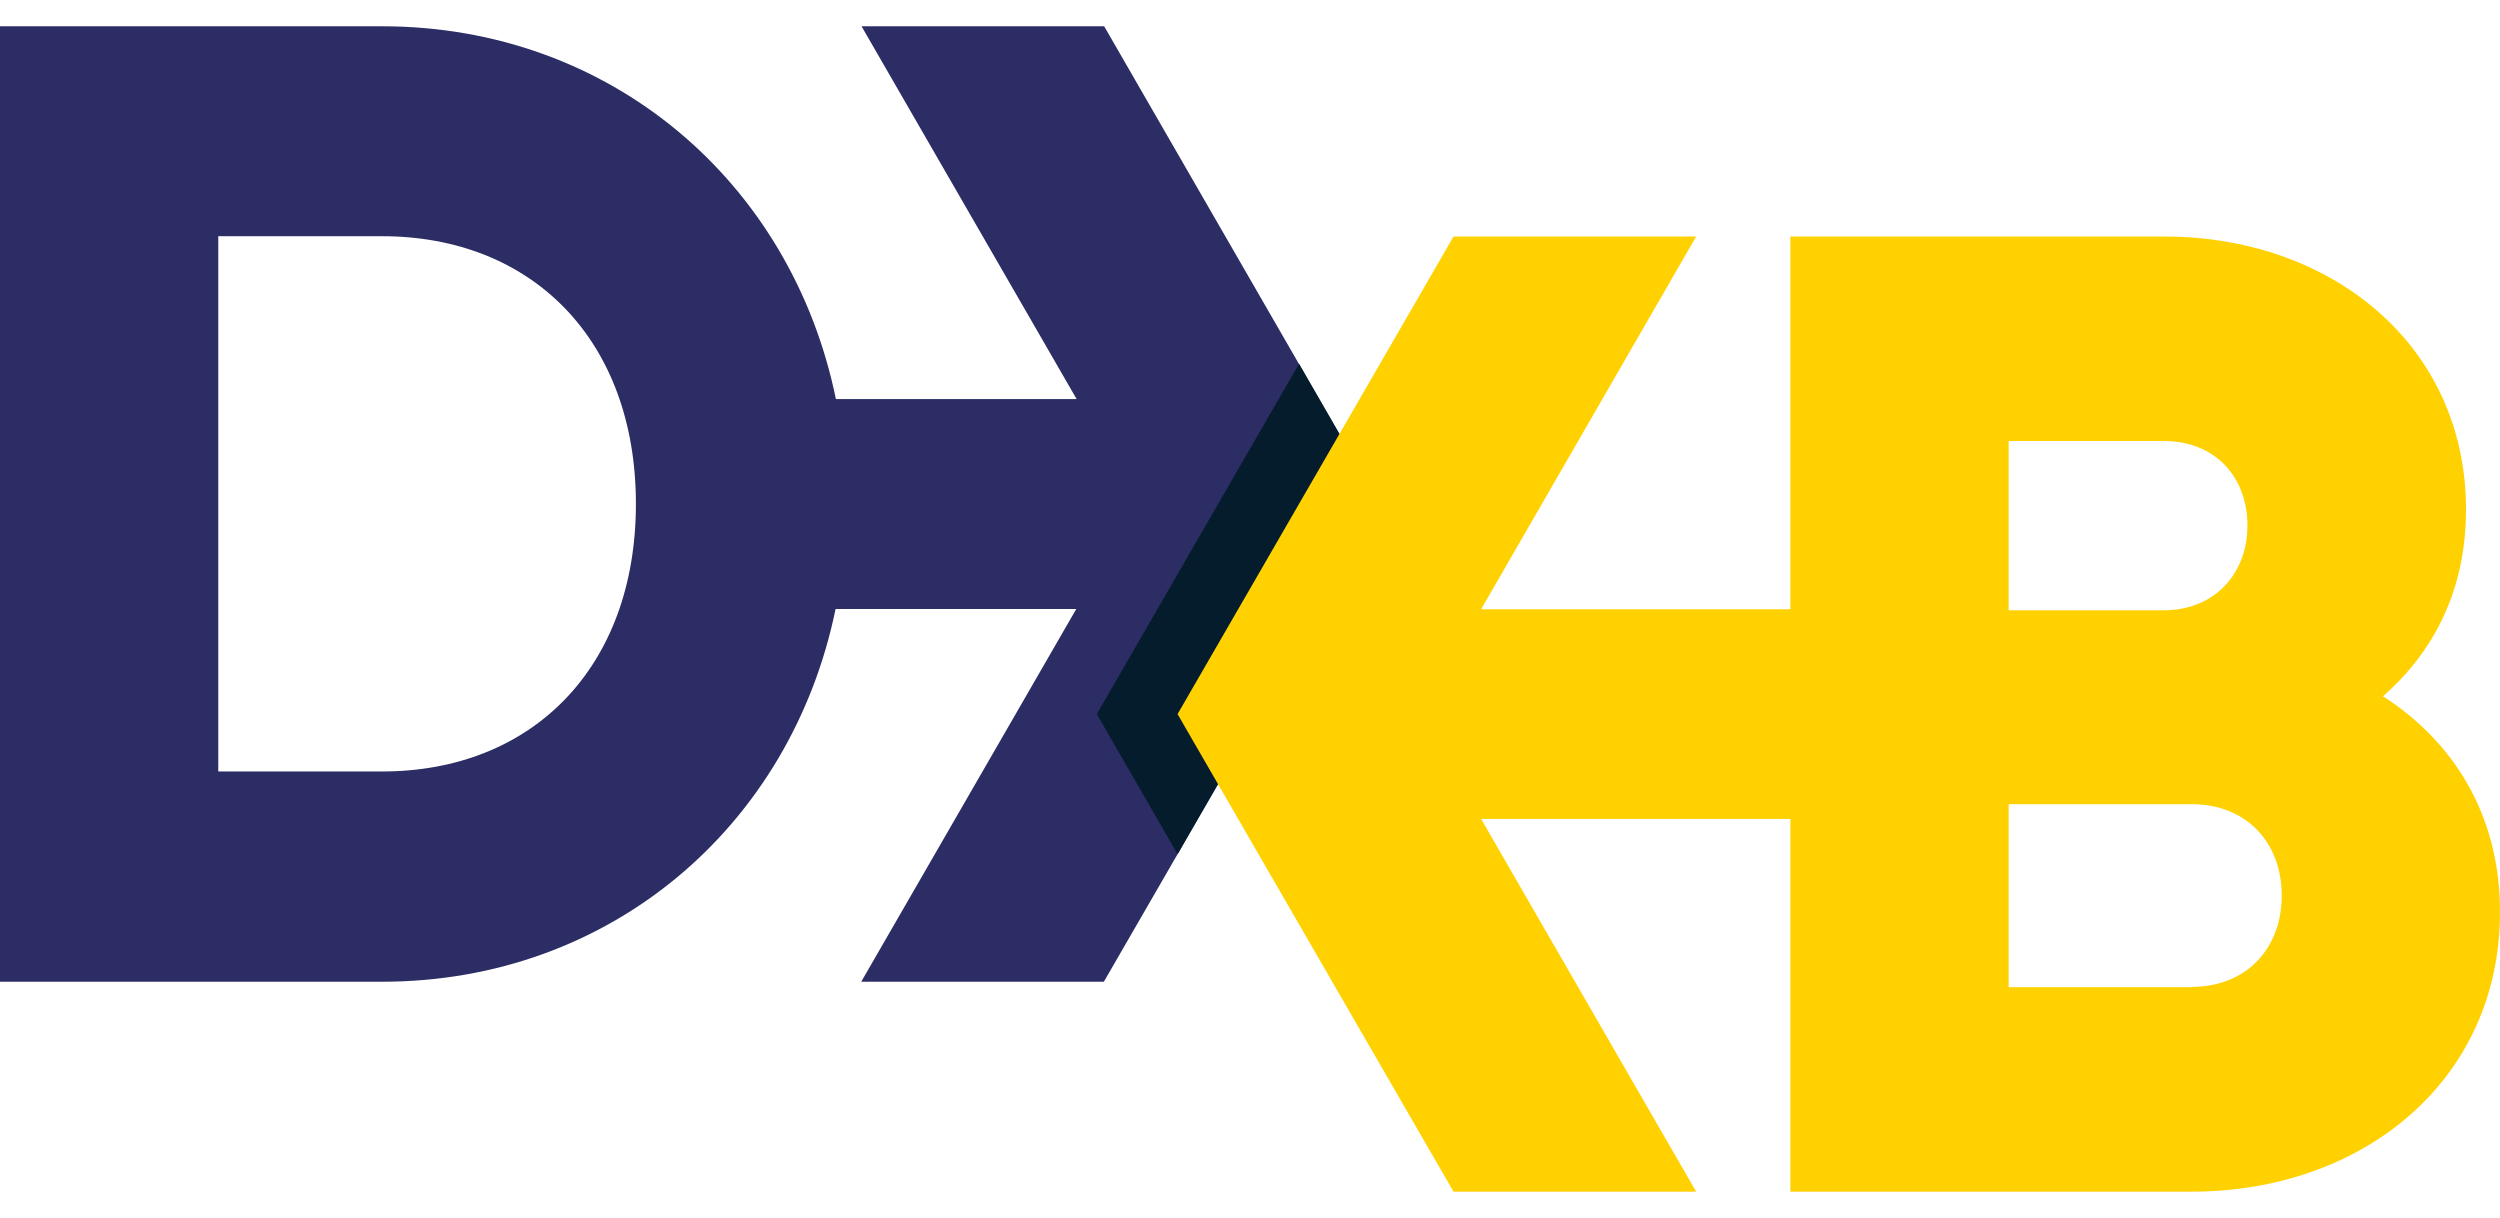
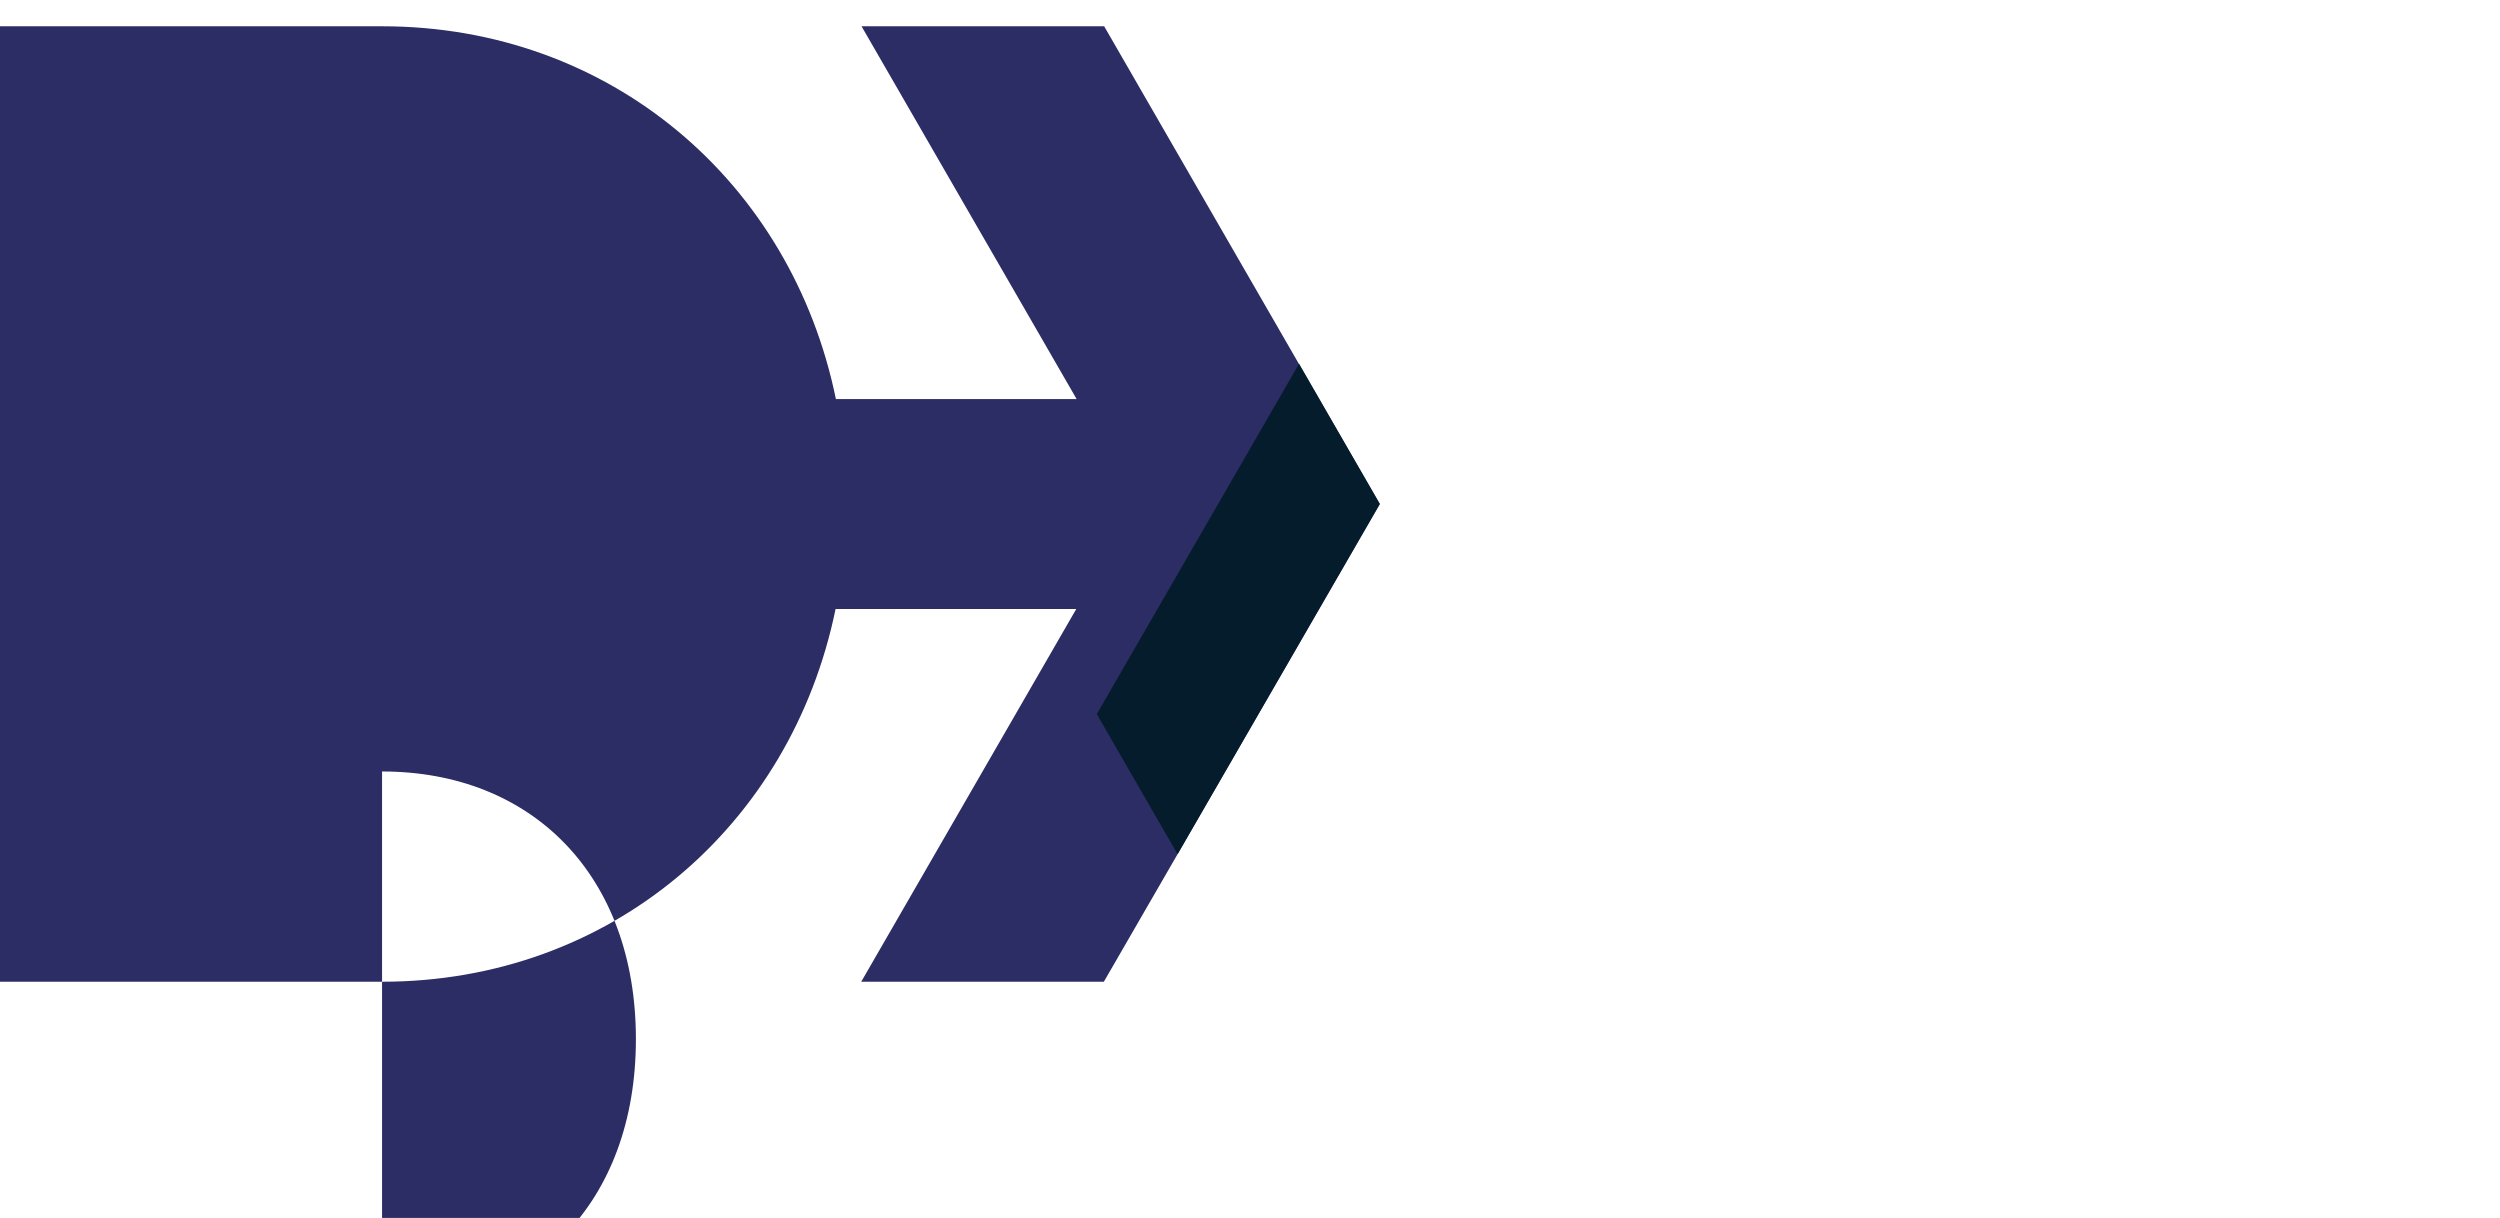
<svg xmlns="http://www.w3.org/2000/svg" id="Layer_1" viewBox="0 0 78 38">
  <defs>
    <style>
      .cls-1 {
        fill: #041c2c;
      }

      .cls-2 {
        fill: #ffd100;
      }

      .cls-3 {
        fill: #2c2d65;
      }
    </style>
  </defs>
-   <path class="cls-3" d="M34.45.82h-7.57l6.71,11.63h-7.51C24.69,5.67,19.04.82,11.92.82H0v29.81h11.92c7.12,0,12.76-4.85,14.15-11.63h7.51l-6.71,11.63h7.57l8.61-14.9L34.45.82ZM11.92,24.07h-5.11V7.37h5.11c4.68,0,7.92,3.24,7.92,8.35s-3.24,8.35-7.92,8.35Z" />
+   <path class="cls-3" d="M34.45.82h-7.57l6.71,11.63h-7.51C24.69,5.67,19.04.82,11.92.82H0v29.81h11.92c7.12,0,12.76-4.85,14.15-11.63h7.51l-6.71,11.63h7.57l8.61-14.9L34.45.82ZM11.92,24.07h-5.11h5.11c4.68,0,7.92,3.24,7.92,8.35s-3.24,8.35-7.92,8.35Z" />
  <polygon class="cls-1" points="43.05 15.72 40.53 11.35 34.22 22.28 36.74 26.65 43.05 15.72" />
-   <path class="cls-2" d="M74.34,21.73c1.62-1.41,2.6-3.36,2.6-5.83,0-5.15-4.22-8.52-9.41-8.52h-11.67v11.63h-9.65l6.71-11.63h-7.57l-8.61,14.9,8.61,14.9h7.57l-6.71-11.63h9.65v11.63h12.52c5.32,0,9.62-3.45,9.62-8.73,0-3.02-1.45-5.32-3.66-6.73ZM62.67,13.76h4.85c1.58,0,2.6,1.11,2.6,2.64s-1.06,2.64-2.6,2.64h-4.85v-5.28ZM68.38,30.8h-5.71v-5.71h5.71c1.7,0,2.81,1.19,2.81,2.85s-1.11,2.85-2.81,2.85Z" />
</svg>